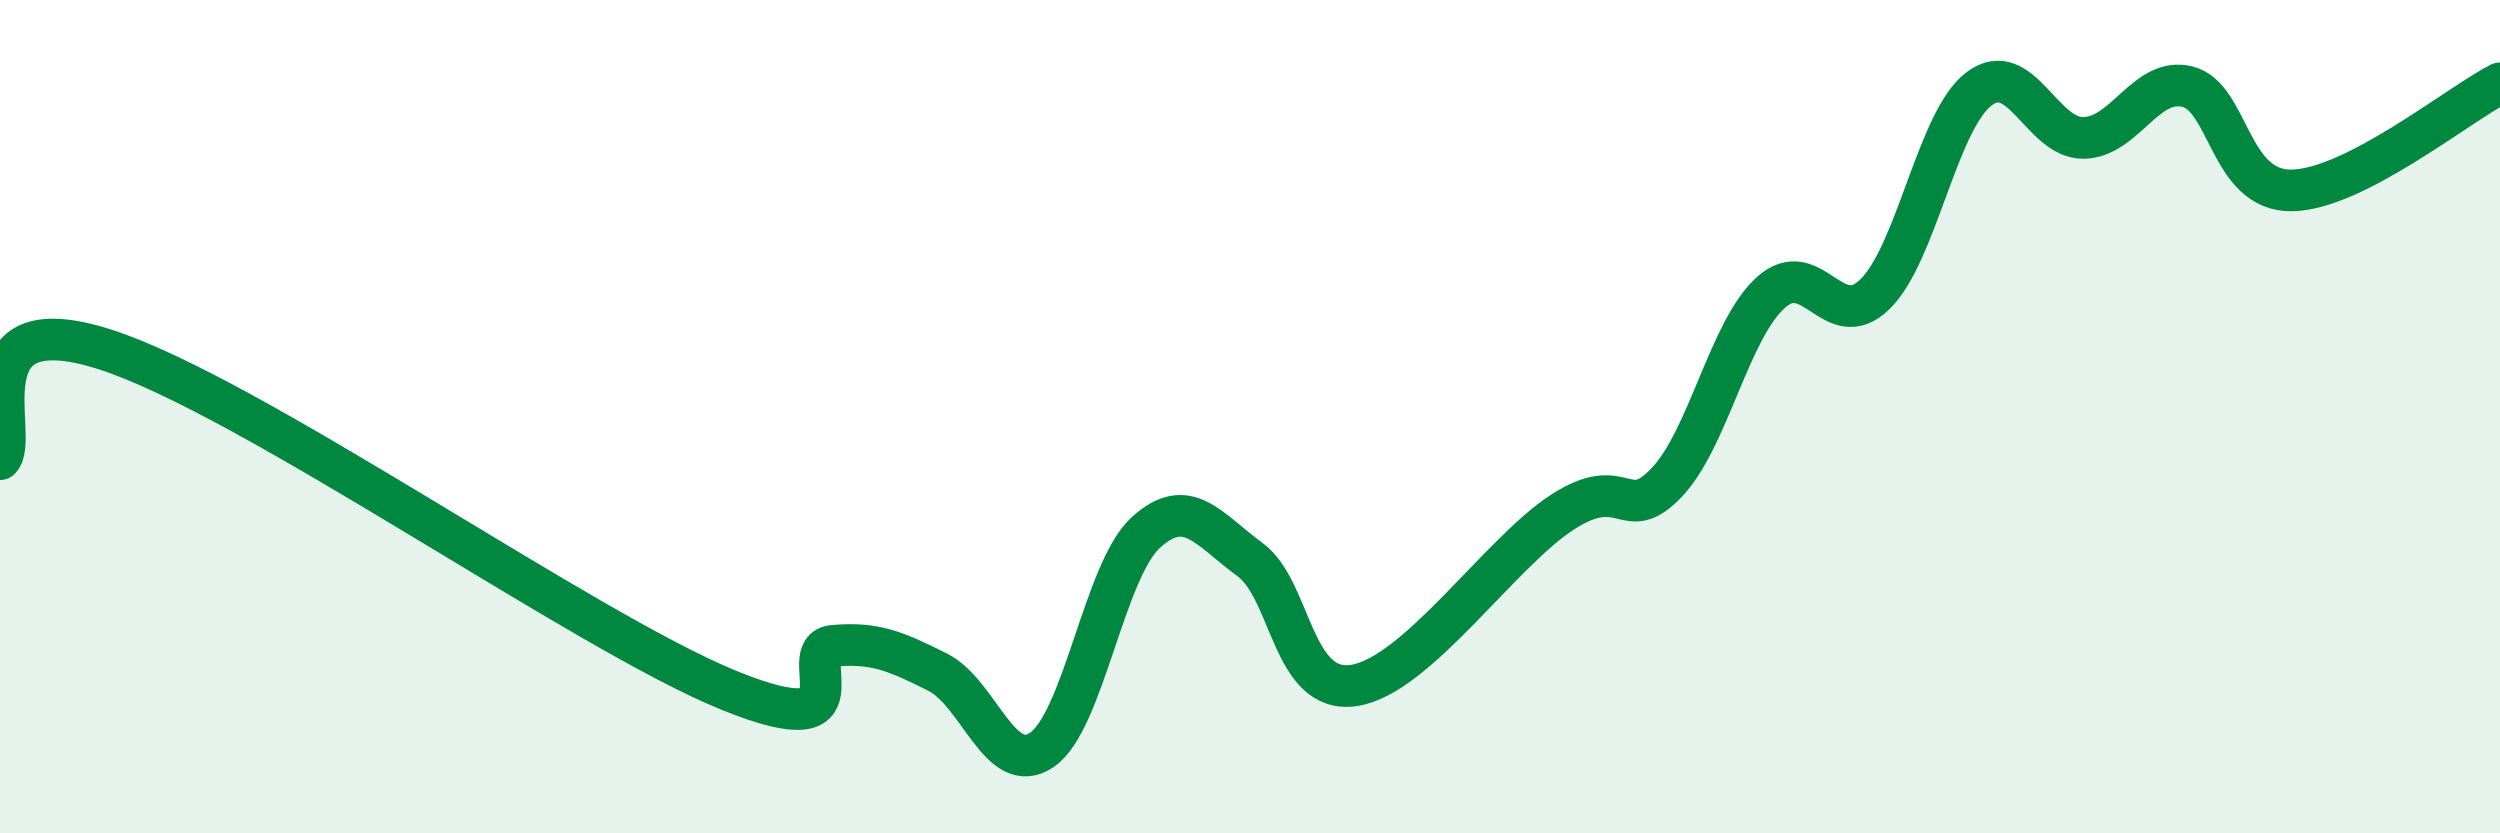
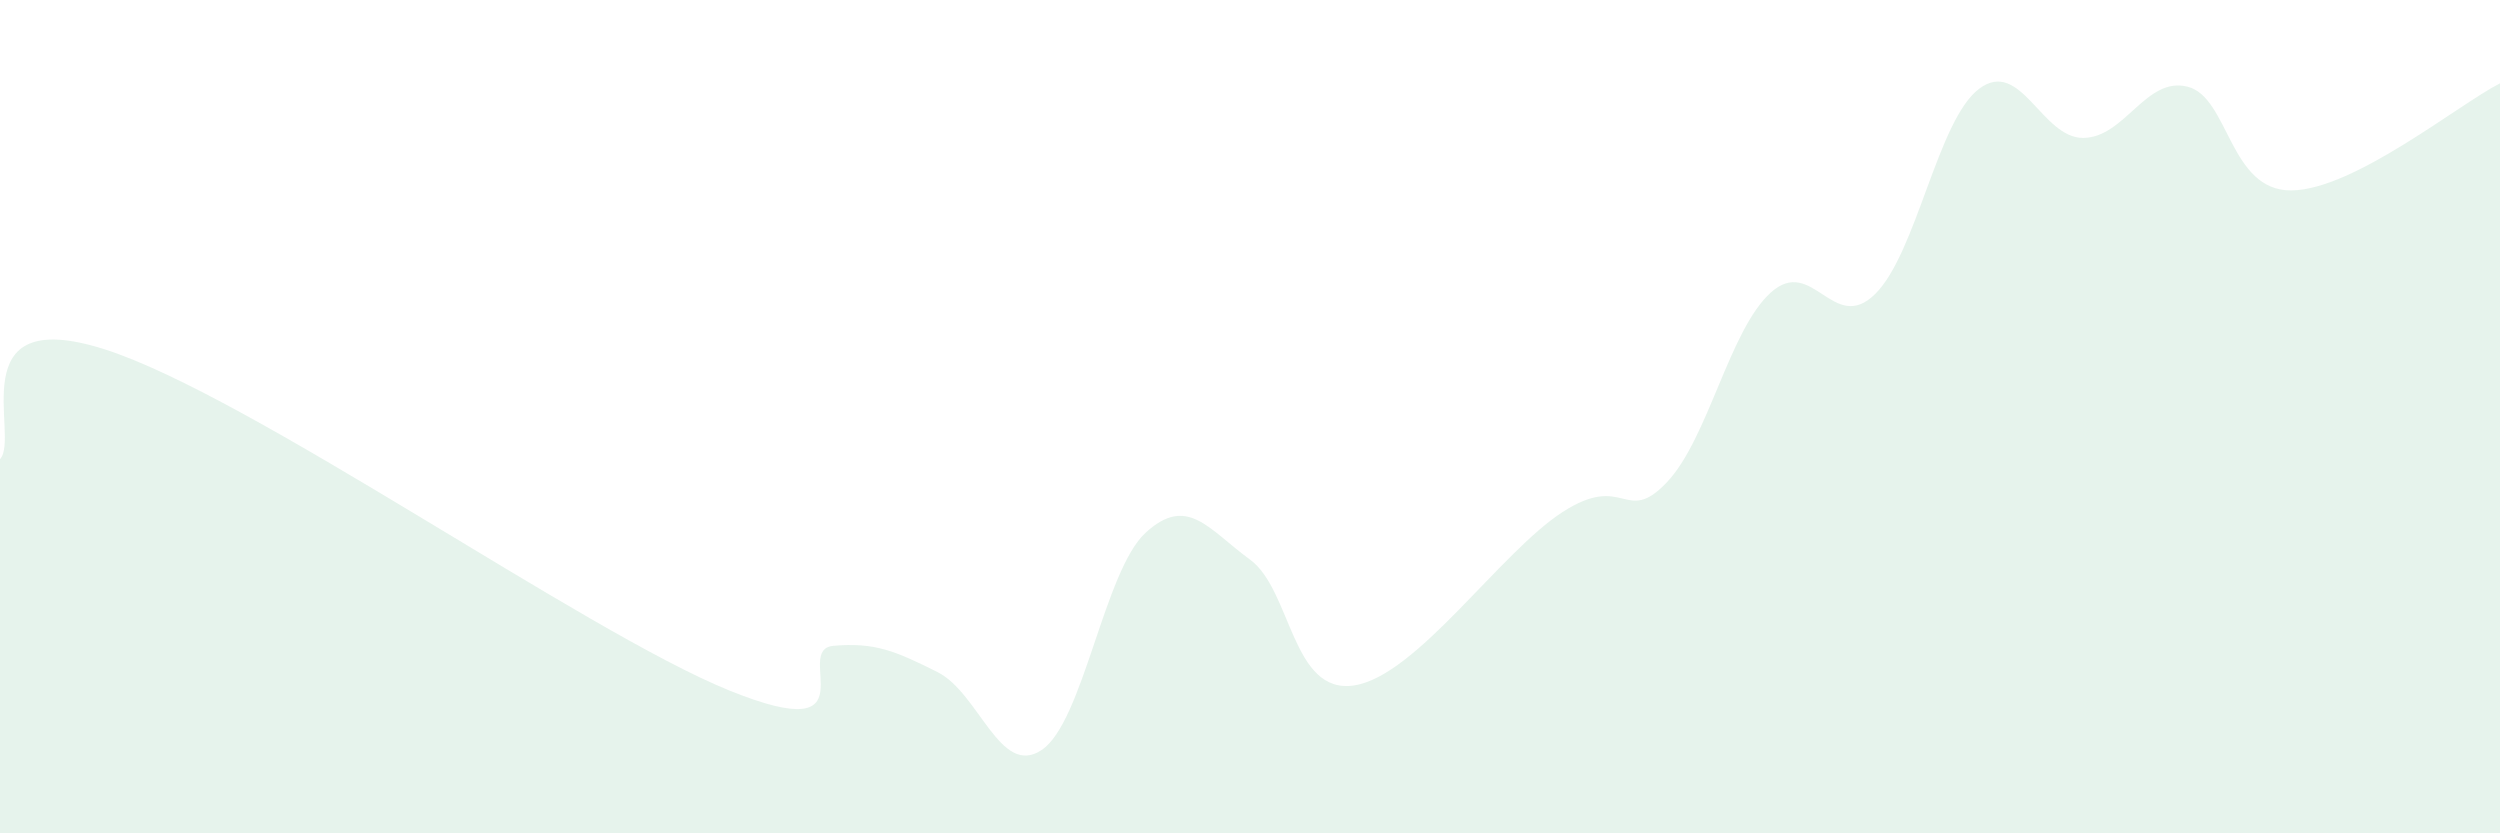
<svg xmlns="http://www.w3.org/2000/svg" width="60" height="20" viewBox="0 0 60 20">
  <path d="M 0,11.02 C 0.5,10.49 -1,7.27 2.5,8.38 C 6,9.49 14,15.15 17.5,16.57 C 21,17.99 19,15.59 20,15.5 C 21,15.41 21.5,15.63 22.5,16.13 C 23.5,16.63 24,18.67 25,18 C 26,17.33 26.5,13.69 27.5,12.78 C 28.5,11.87 29,12.7 30,13.43 C 31,14.16 31,16.68 32.5,16.45 C 34,16.22 36,13.26 37.5,12.29 C 39,11.32 39,12.63 40,11.58 C 41,10.53 41.5,7.92 42.5,7.02 C 43.5,6.12 44,8.04 45,7.06 C 46,6.08 46.5,2.88 47.5,2.13 C 48.5,1.38 49,3.32 50,3.31 C 51,3.3 51.5,1.83 52.5,2.08 C 53.5,2.33 53.5,4.59 55,4.57 C 56.5,4.55 59,2.51 60,2L60 20L0 20Z" fill="#008740" opacity="0.1" stroke-linecap="round" stroke-linejoin="round" />
-   <path d="M 0,11.02 C 0.5,10.49 -1,7.27 2.5,8.38 C 6,9.49 14,15.15 17.5,16.57 C 21,17.99 19,15.59 20,15.5 C 21,15.41 21.5,15.63 22.5,16.13 C 23.5,16.63 24,18.67 25,18 C 26,17.33 26.5,13.69 27.5,12.78 C 28.5,11.87 29,12.7 30,13.43 C 31,14.16 31,16.68 32.5,16.45 C 34,16.22 36,13.26 37.5,12.29 C 39,11.32 39,12.63 40,11.58 C 41,10.53 41.5,7.92 42.5,7.02 C 43.5,6.12 44,8.04 45,7.06 C 46,6.08 46.5,2.88 47.5,2.13 C 48.5,1.38 49,3.32 50,3.31 C 51,3.3 51.5,1.83 52.5,2.08 C 53.5,2.33 53.5,4.59 55,4.57 C 56.5,4.55 59,2.51 60,2" stroke="#008740" stroke-width="1" fill="none" stroke-linecap="round" stroke-linejoin="round" />
</svg>